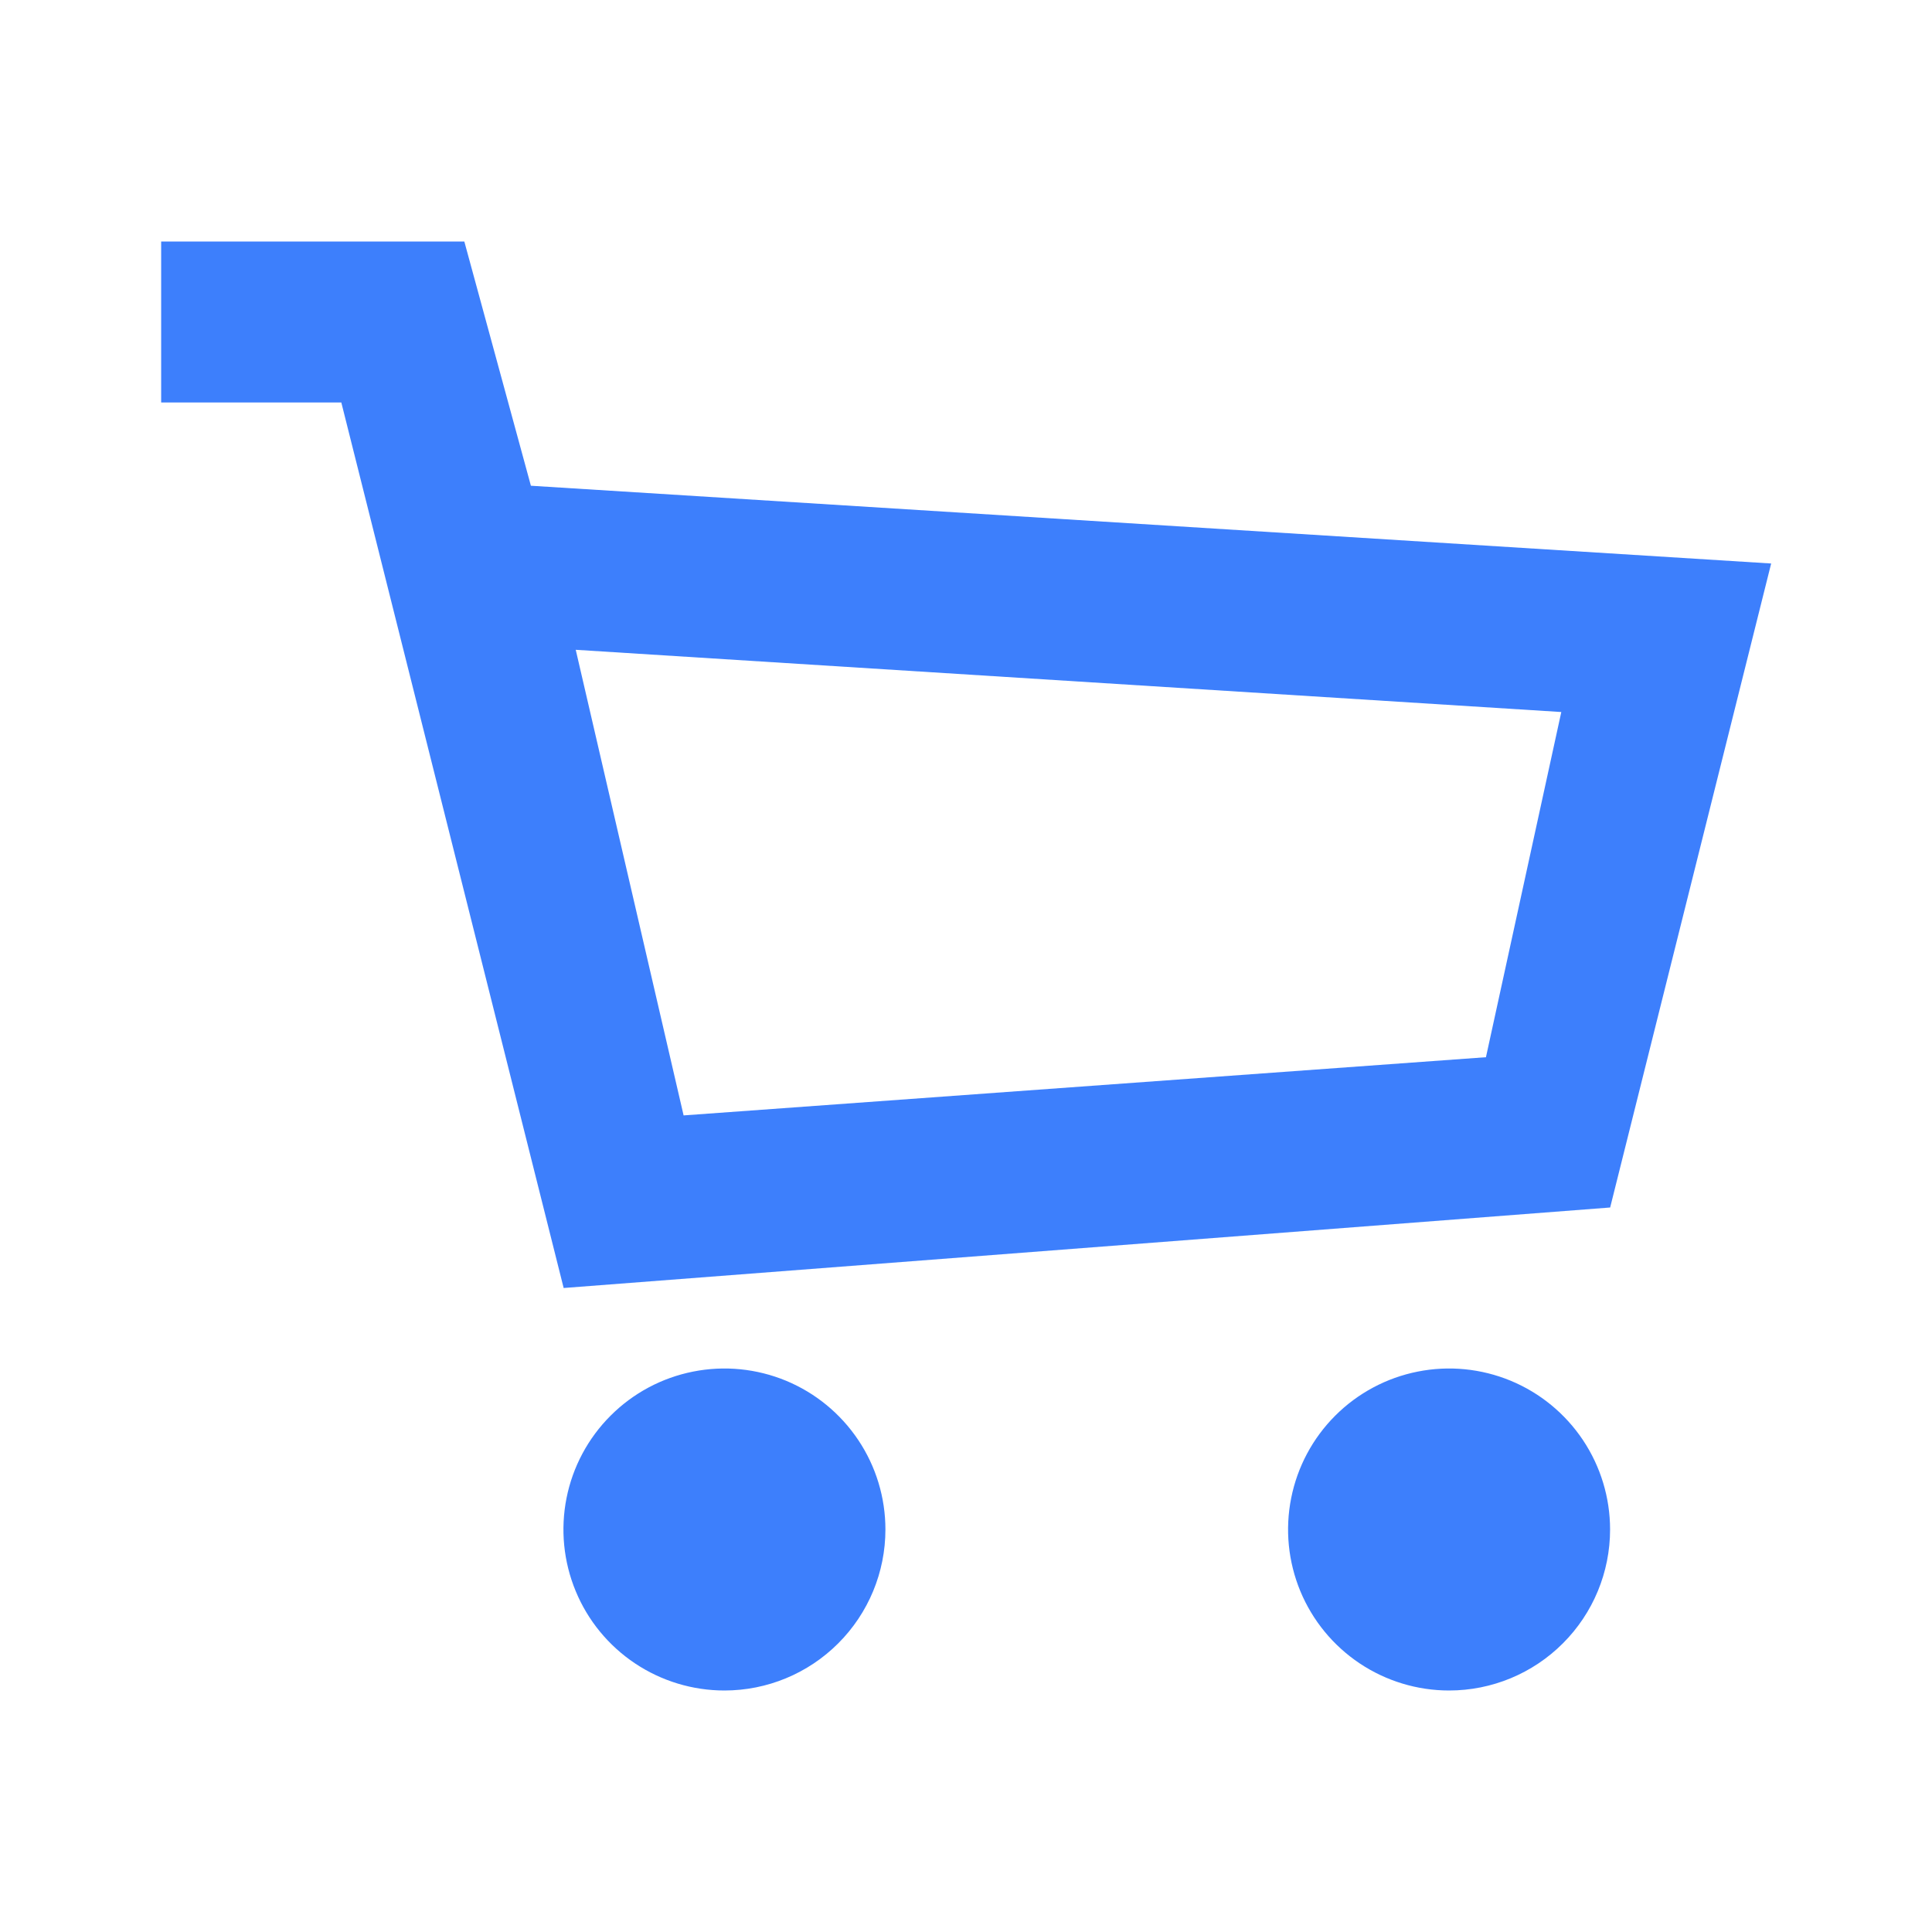
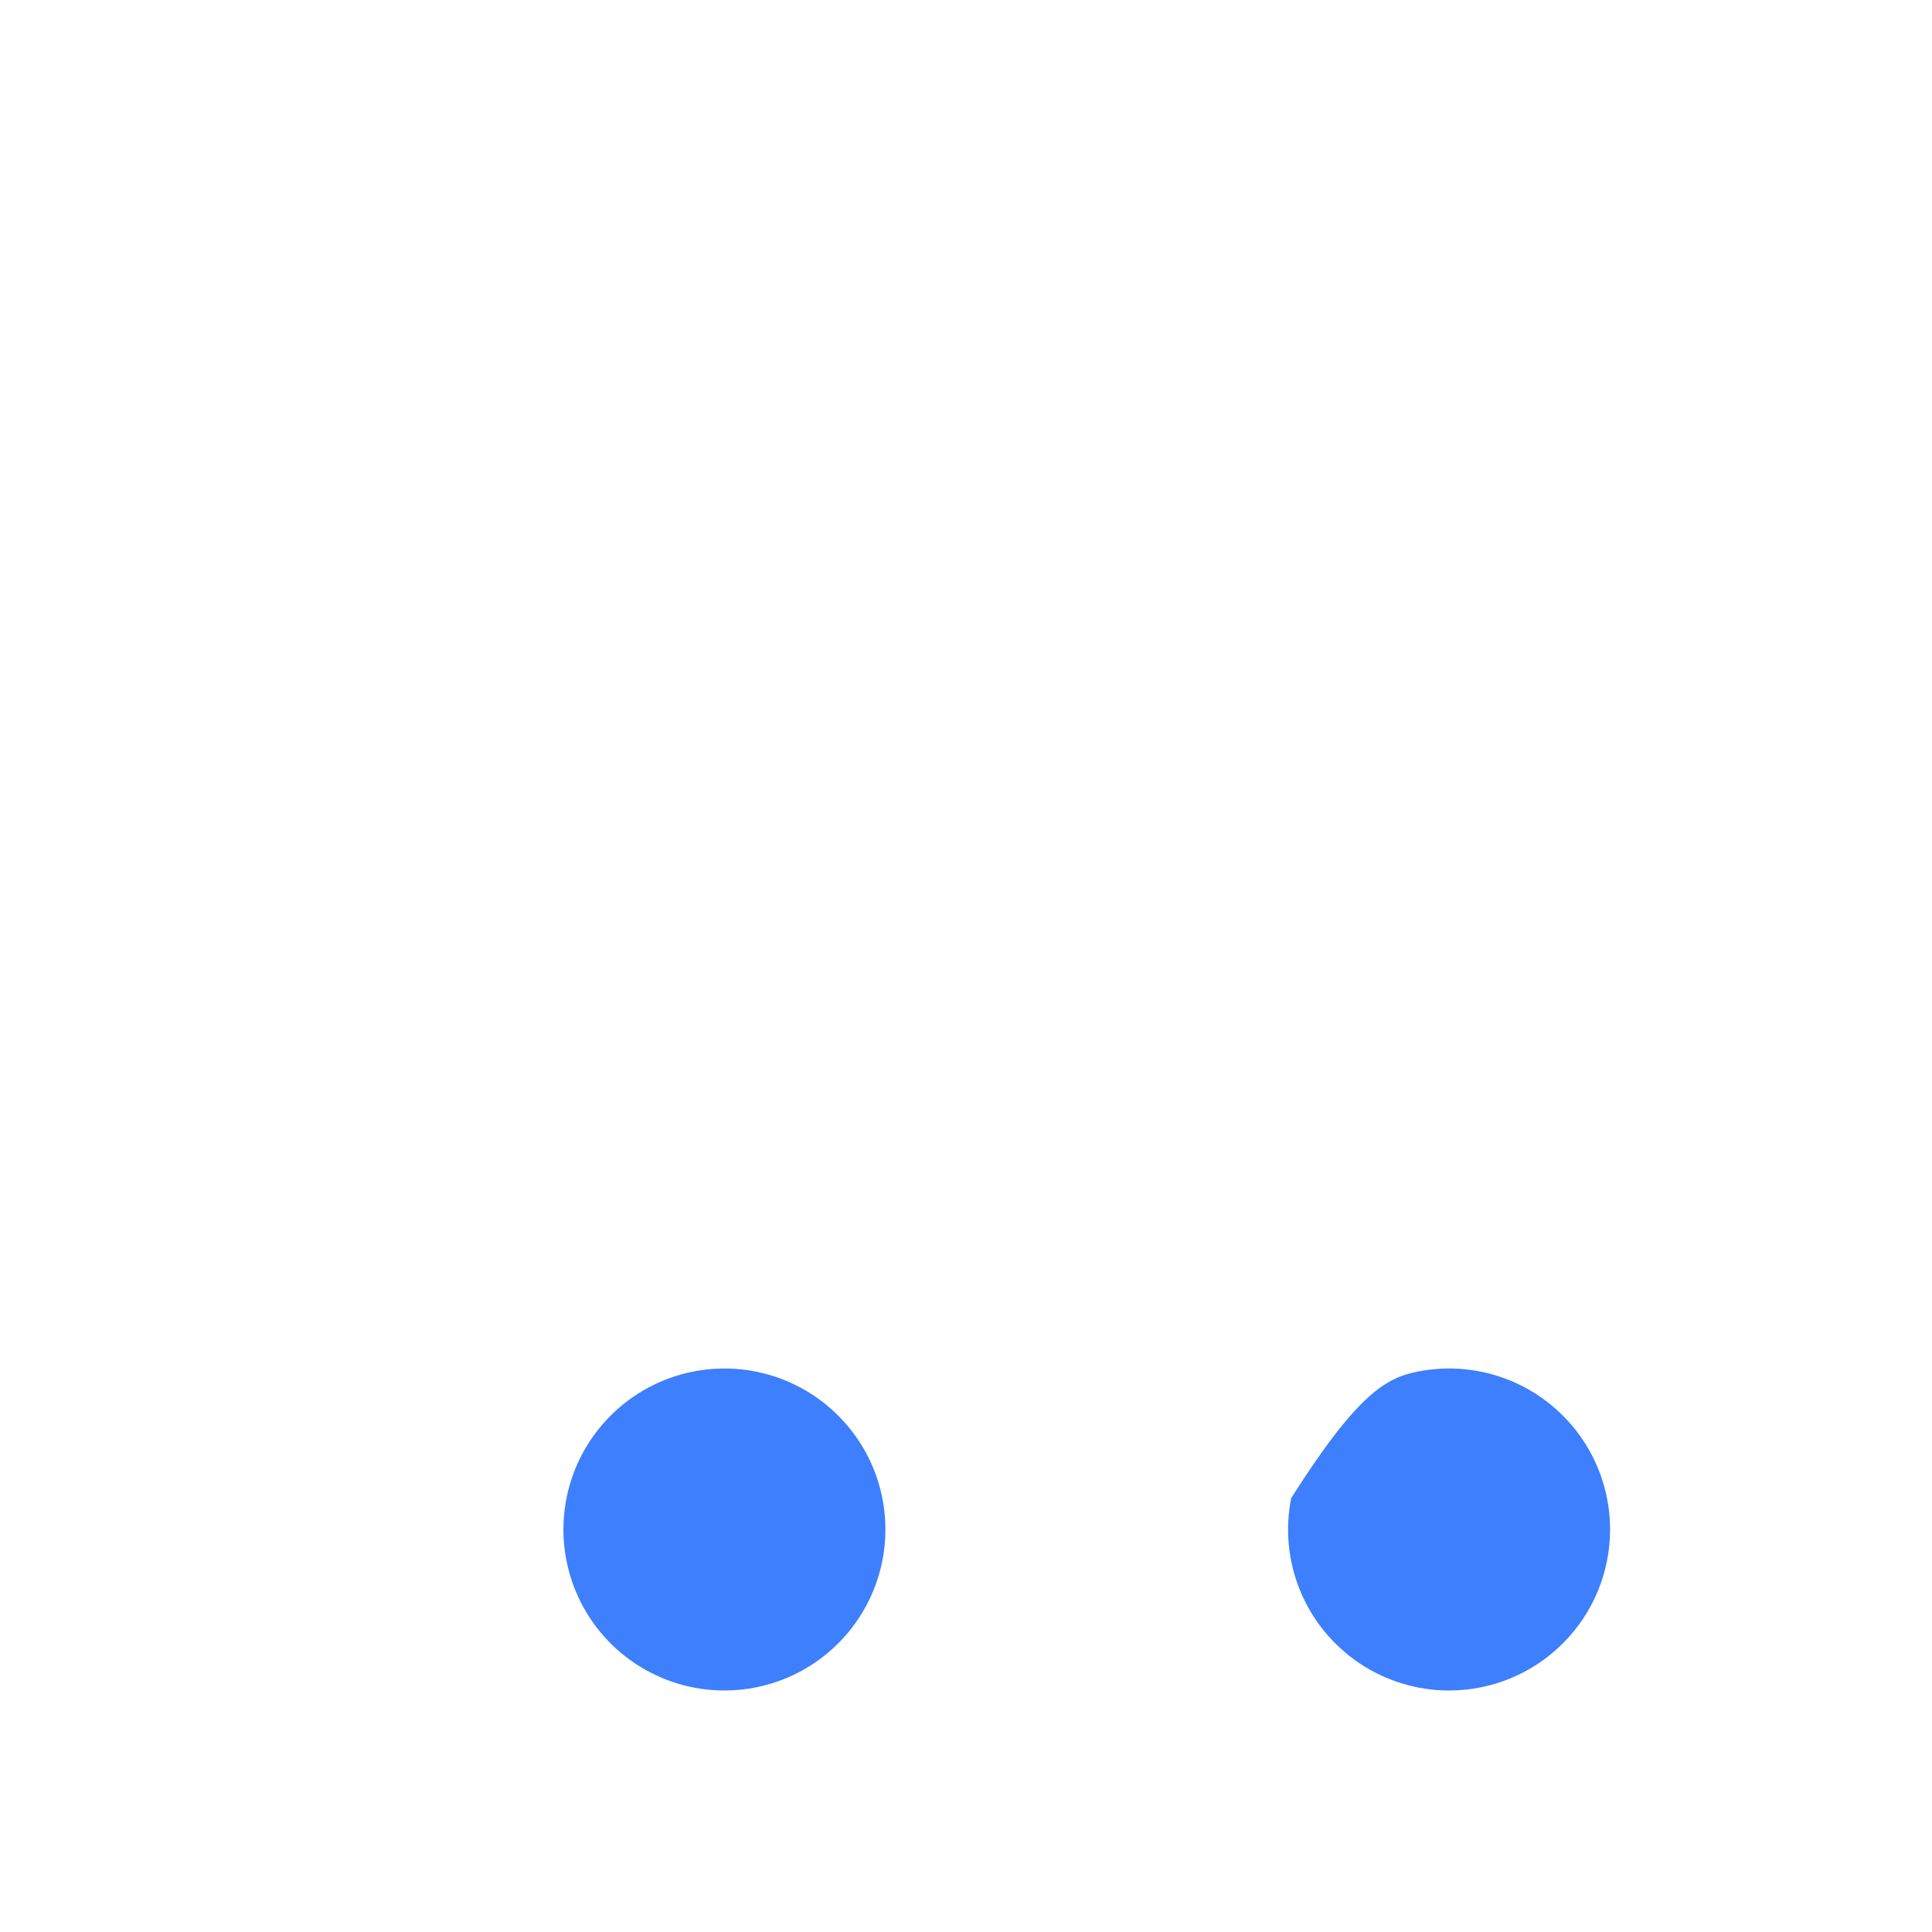
<svg xmlns="http://www.w3.org/2000/svg" width="48" height="48" viewBox="0 0 48 48" fill="none">
  <path d="M17.998 42C17.207 42 16.434 41.765 15.776 41.326C15.118 40.886 14.605 40.262 14.303 39.531C14 38.8 13.921 37.996 14.075 37.22C14.229 36.444 14.61 35.731 15.17 35.172C15.729 34.612 16.442 34.231 17.218 34.077C17.994 33.922 18.798 34.002 19.529 34.304C20.26 34.607 20.884 35.12 21.324 35.778C21.764 36.435 21.998 37.209 21.998 38C21.998 39.061 21.577 40.078 20.826 40.828C20.076 41.579 19.059 42 17.998 42Z" fill="#3D7FFC" />
-   <path d="M36.002 42C35.211 42 34.438 41.765 33.78 41.326C33.122 40.886 32.609 40.262 32.306 39.531C32.004 38.8 31.924 37.996 32.079 37.22C32.233 36.444 32.614 35.731 33.173 35.172C33.733 34.612 34.446 34.231 35.222 34.077C35.998 33.922 36.802 34.002 37.533 34.304C38.264 34.607 38.888 35.12 39.328 35.778C39.767 36.435 40.002 37.209 40.002 38C40.002 39.061 39.581 40.078 38.83 40.828C38.08 41.579 37.063 42 36.002 42Z" fill="#3D7FFC" />
-   <path d="M14.004 32L8.48 10H4.004V6H11.536L13.19 12.068L44.004 14L40.004 30L14.004 32ZM14.304 16.144L16.984 27.712L36.918 26.266L38.79 17.69L14.304 16.144Z" fill="#3D7FFC" />
+   <path d="M36.002 42C35.211 42 34.438 41.765 33.78 41.326C33.122 40.886 32.609 40.262 32.306 39.531C32.004 38.8 31.924 37.996 32.079 37.22C33.733 34.612 34.446 34.231 35.222 34.077C35.998 33.922 36.802 34.002 37.533 34.304C38.264 34.607 38.888 35.12 39.328 35.778C39.767 36.435 40.002 37.209 40.002 38C40.002 39.061 39.581 40.078 38.83 40.828C38.08 41.579 37.063 42 36.002 42Z" fill="#3D7FFC" />
</svg>